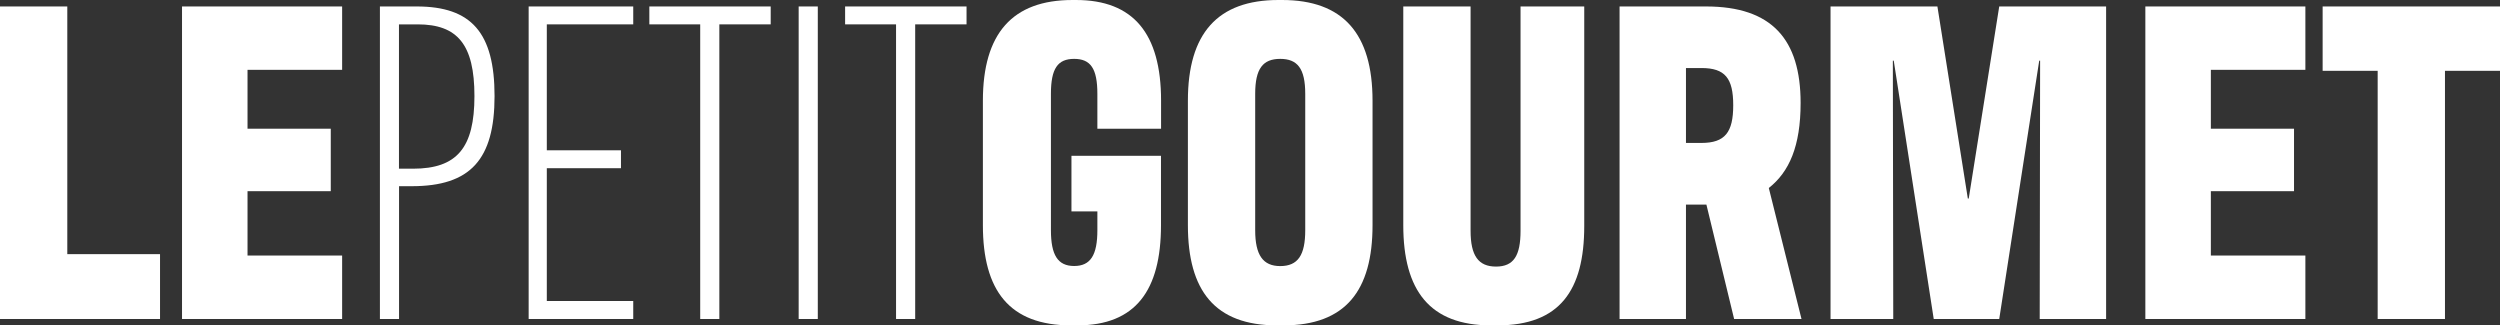
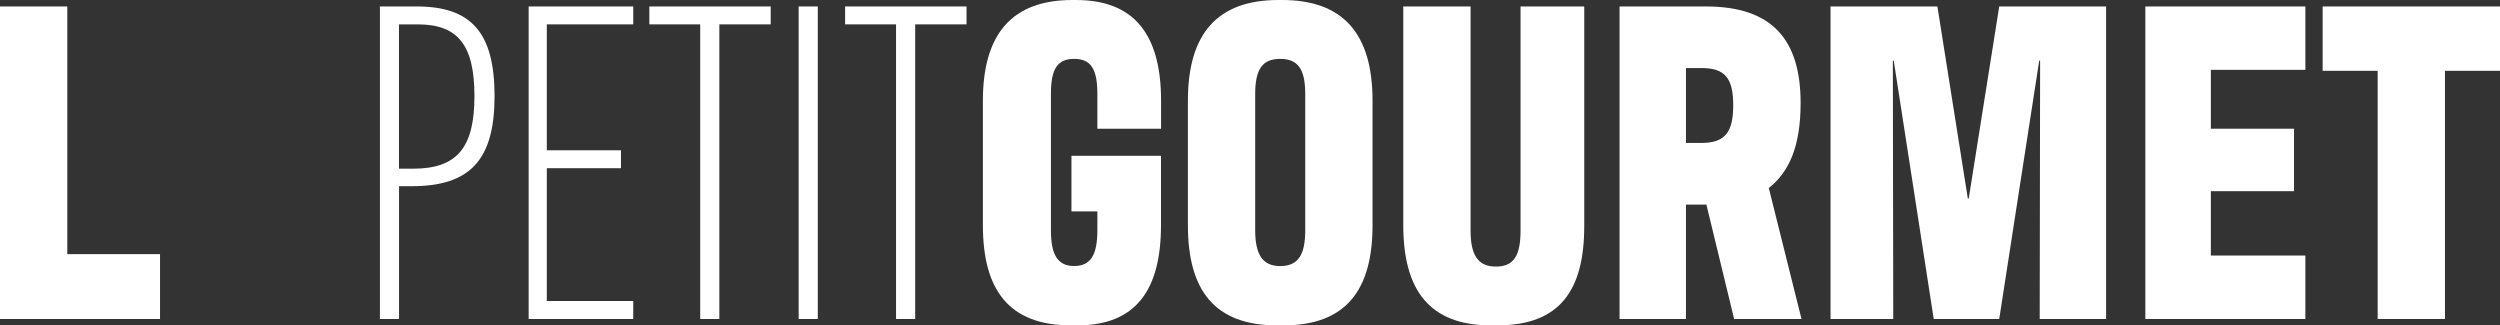
<svg xmlns="http://www.w3.org/2000/svg" id="Calque_2" data-name="Calque 2" viewBox="0 0 305.73 39.79">
  <rect x="0" y="0" width="305.73" height="39.79" fill="#333333" stroke="none" />
  <defs>
    <style> .cls-1 { fill: #fff; } </style>
  </defs>
  <g id="Calque_2-2" data-name="Calque 2">
    <g id="Calque_1-2" data-name="Calque 1-2">
      <polygon class="cls-1" points="8.23 .79 0 .79 0 39.01 19.57 39.01 19.57 31.08 8.23 31.08 8.23 .79" />
-       <polygon class="cls-1" points="22.26 39.01 41.84 39.01 41.84 31.25 30.27 31.25 30.27 23.38 40.45 23.38 40.45 15.74 30.27 15.74 30.27 8.54 41.84 8.54 41.84 .79 22.26 .79 22.26 39.01" />
      <path class="cls-1" d="M48.79,20.63V2.98h2.28c4.89,0,6.95,2.47,6.95,8.77s-2.11,8.88-7.51,8.88c0,0-1.72,0-1.72,0ZM46.46,39.01h2.34v-16.24h1.56c7.17,0,10.12-3.26,10.12-11.02S57.64.79,50.96.79h-4.5s0,38.22,0,38.22Z" />
      <polygon class="cls-1" points="64.65 39.01 77.44 39.01 77.44 36.81 66.87 36.81 66.87 20.57 75.94 20.57 75.94 18.38 66.87 18.38 66.87 2.98 77.44 2.98 77.44 .79 64.65 .79 64.65 39.01" />
      <polygon class="cls-1" points="85.63 39.01 87.97 39.01 87.97 2.98 94.25 2.98 94.25 .79 79.41 .79 79.41 2.98 85.63 2.98 85.63 39.01" />
      <rect class="cls-1" x="97.67" y=".79" width="2.34" height="38.22" />
      <polygon class="cls-1" points="109.58 39.01 111.92 39.01 111.92 2.98 118.2 2.98 118.2 .79 103.35 .79 103.35 2.98 109.58 2.98 109.58 39.01" />
      <path class="cls-1" d="M130.97,39.79h.78c7.12,0,10.23-4.27,10.23-12.25v-8.49h-10.95v6.8h3.17v2.3c0,3.04-.83,4.38-2.84,4.38s-2.84-1.35-2.84-4.38V11.47c0-3.09.83-4.27,2.84-4.27s2.84,1.18,2.84,4.27v4.27h7.79v-3.43c0-8.21-3.39-12.31-10.4-12.31h-.44c-7.34,0-10.95,4.1-10.95,12.31v15.23c0,7.98,3.23,12.25,10.79,12.25h-.02Z" />
      <path class="cls-1" d="M156.56,32.54c-2.11,0-3.06-1.35-3.06-4.38V11.47c0-3.09.95-4.27,3.06-4.27s3.06,1.18,3.06,4.27v16.69c0,3.04-.89,4.38-3.06,4.38ZM156.17,39.79h.78c7.62,0,10.9-4.27,10.9-12.25v-15.23C167.85,4.1,164.24,0,156.78,0h-.44C148.89,0,145.27,4.1,145.27,12.31v15.23c0,7.98,3.28,12.25,10.9,12.25h0Z" />
      <path class="cls-1" d="M182.34,39.79h.78c7.62,0,10.62-4.27,10.62-12.14V.79h-7.79v27.43c0,3.04-.83,4.38-3,4.38s-3.11-1.35-3.11-4.38V.79h-8.23v26.75c0,7.98,3.23,12.25,10.73,12.25Z" />
      <path class="cls-1" d="M206.18,17.48v-9.16h1.89c2.89,0,3.89,1.24,3.89,4.55s-1,4.61-3.89,4.61h-1.89ZM220.31,39.01l-4-16.02c2.5-1.97,3.89-5.11,3.89-10.4,0-7.76-3.5-11.8-11.57-11.8h-10.57v38.22h8.12v-13.99h2.5l3.39,13.99h8.24Z" />
      <polygon class="cls-1" points="223.86 39.01 231.53 39.01 231.48 7.42 231.59 7.42 236.48 39.01 244.49 39.01 249.38 7.42 249.49 7.42 249.44 39.01 257.56 39.01 257.56 .79 244.49 .79 240.76 24.28 240.65 24.28 236.93 .79 223.86 .79 223.86 39.01" />
      <polygon class="cls-1" points="262.36 39.01 281.93 39.01 281.93 31.25 270.37 31.25 270.37 23.38 280.54 23.38 280.54 15.74 270.37 15.74 270.37 8.54 281.93 8.54 281.93 .79 262.36 .79 262.36 39.01" />
      <polygon class="cls-1" points="290.77 39.01 299 39.01 299 8.66 305.73 8.66 305.73 .79 284.04 .79 284.04 8.66 290.77 8.66 290.77 39.01" />
    </g>
  </g>
</svg>